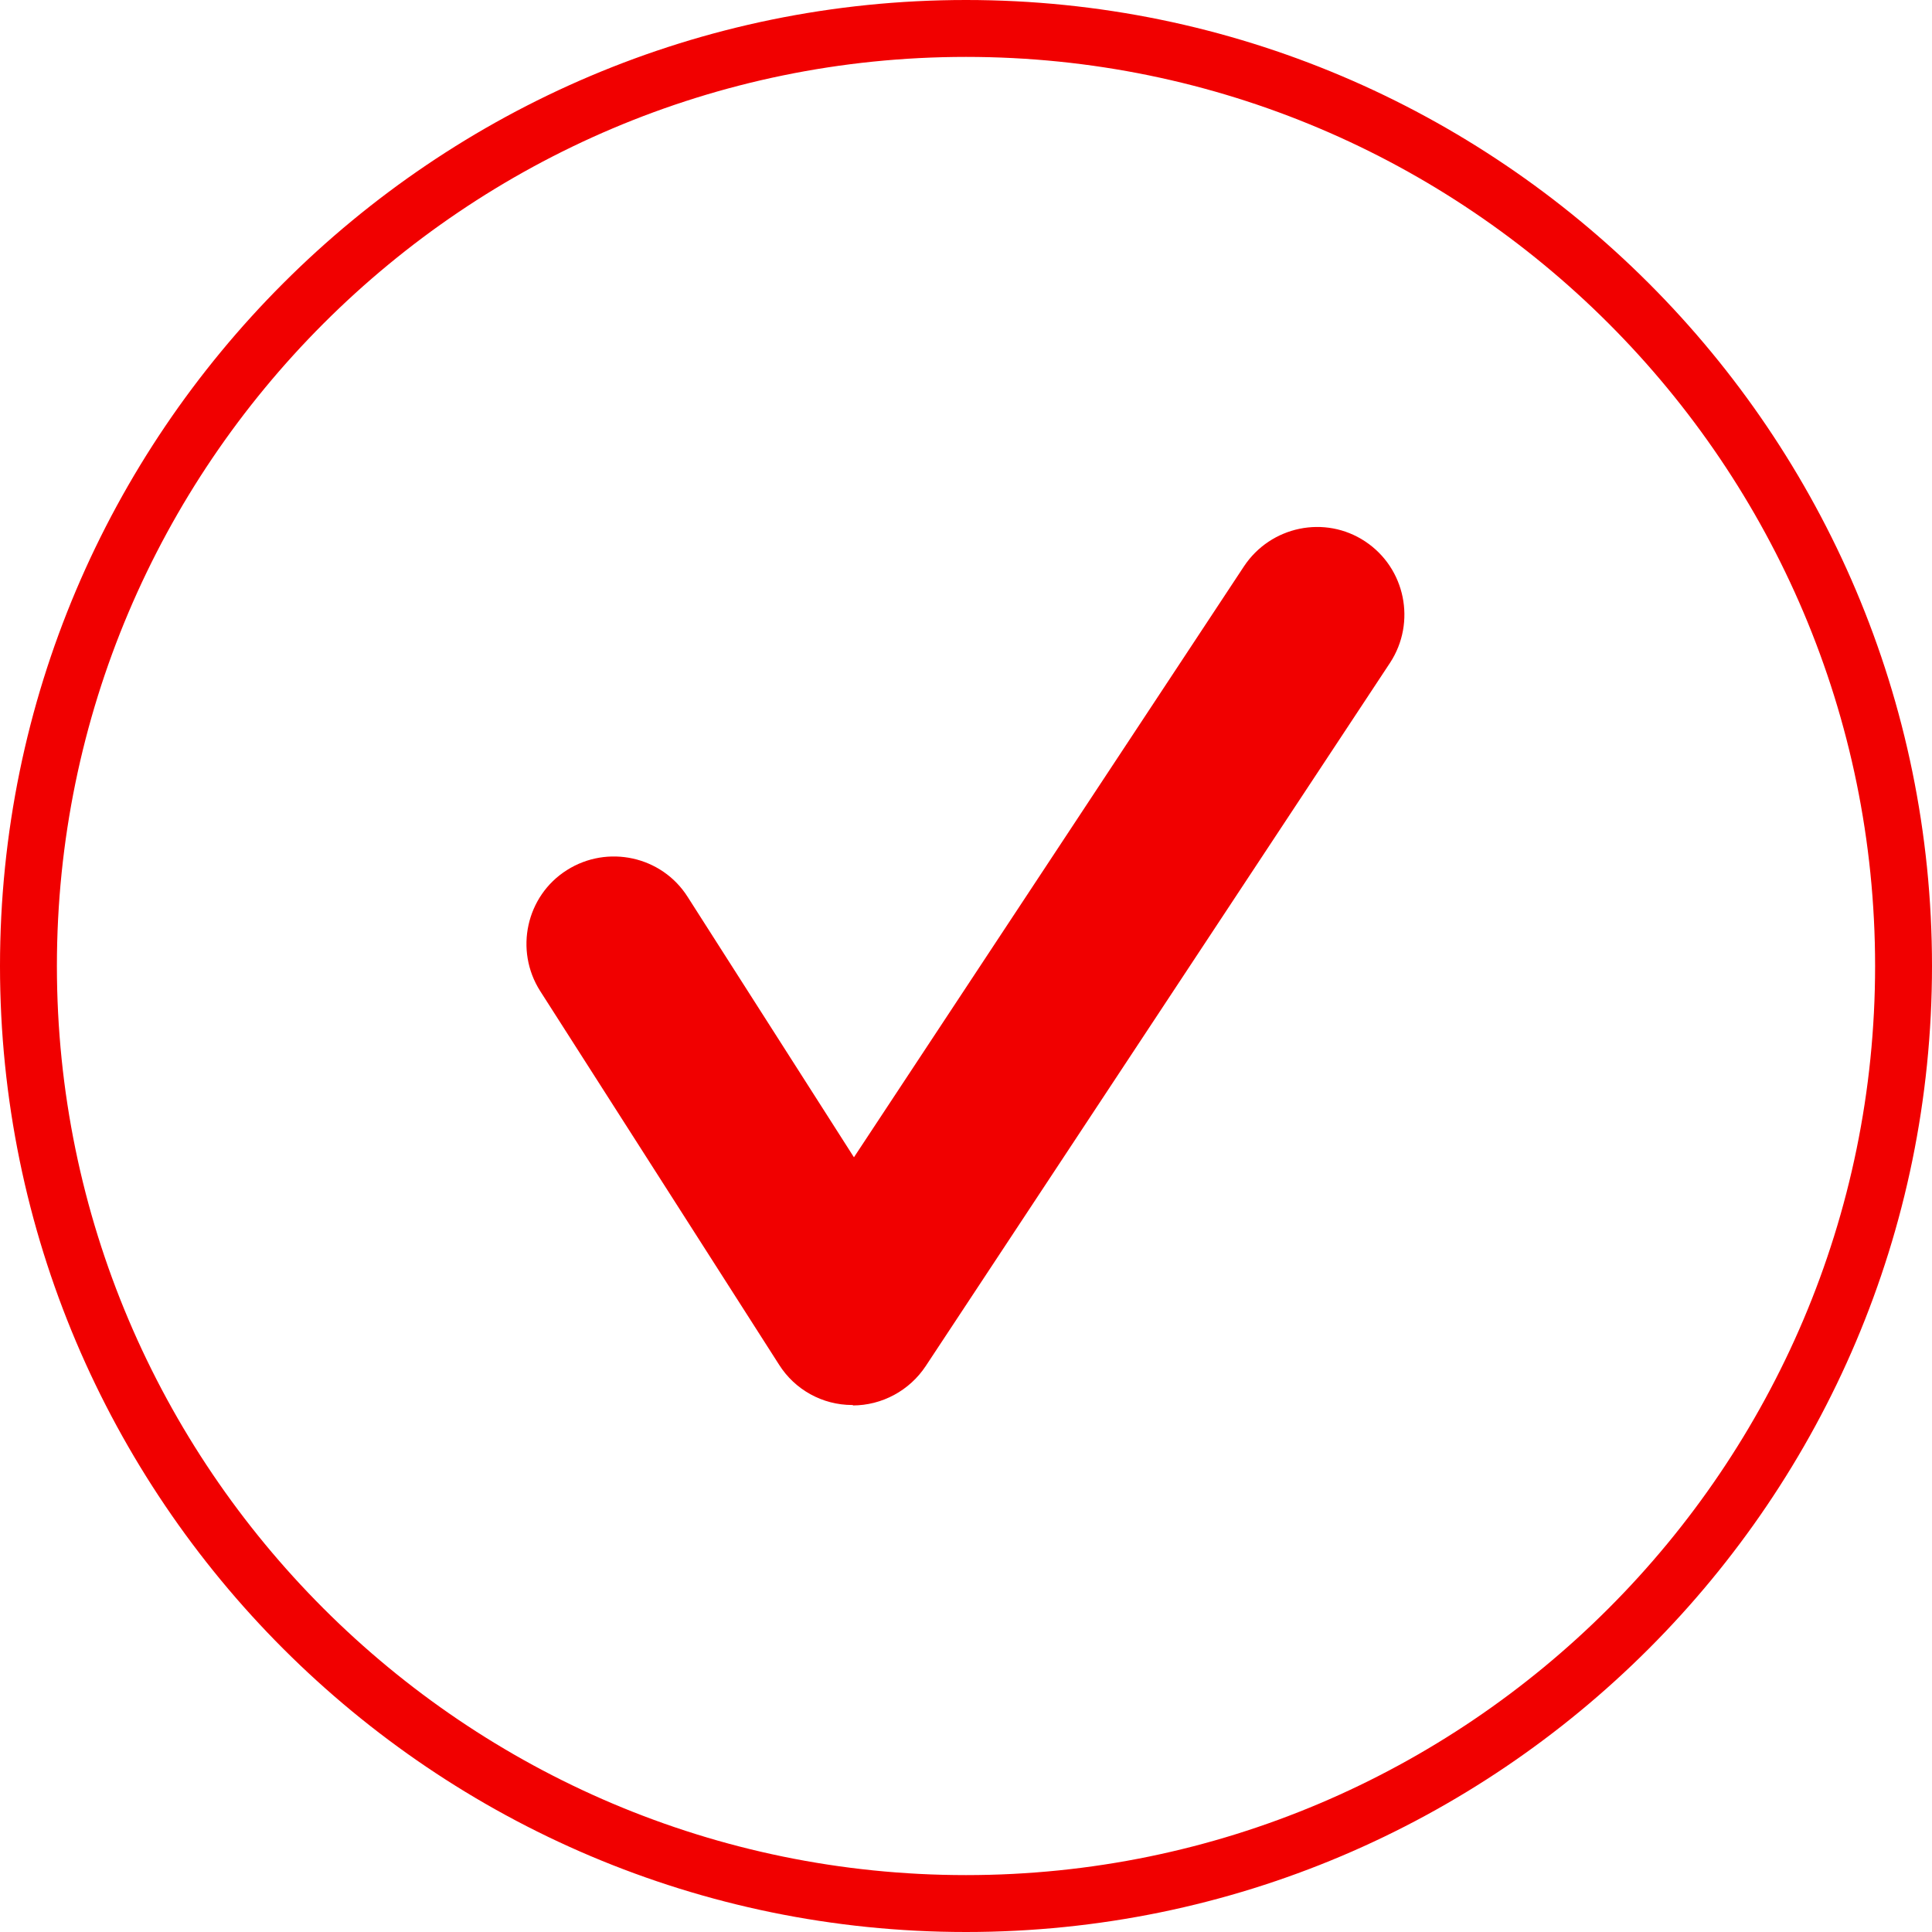
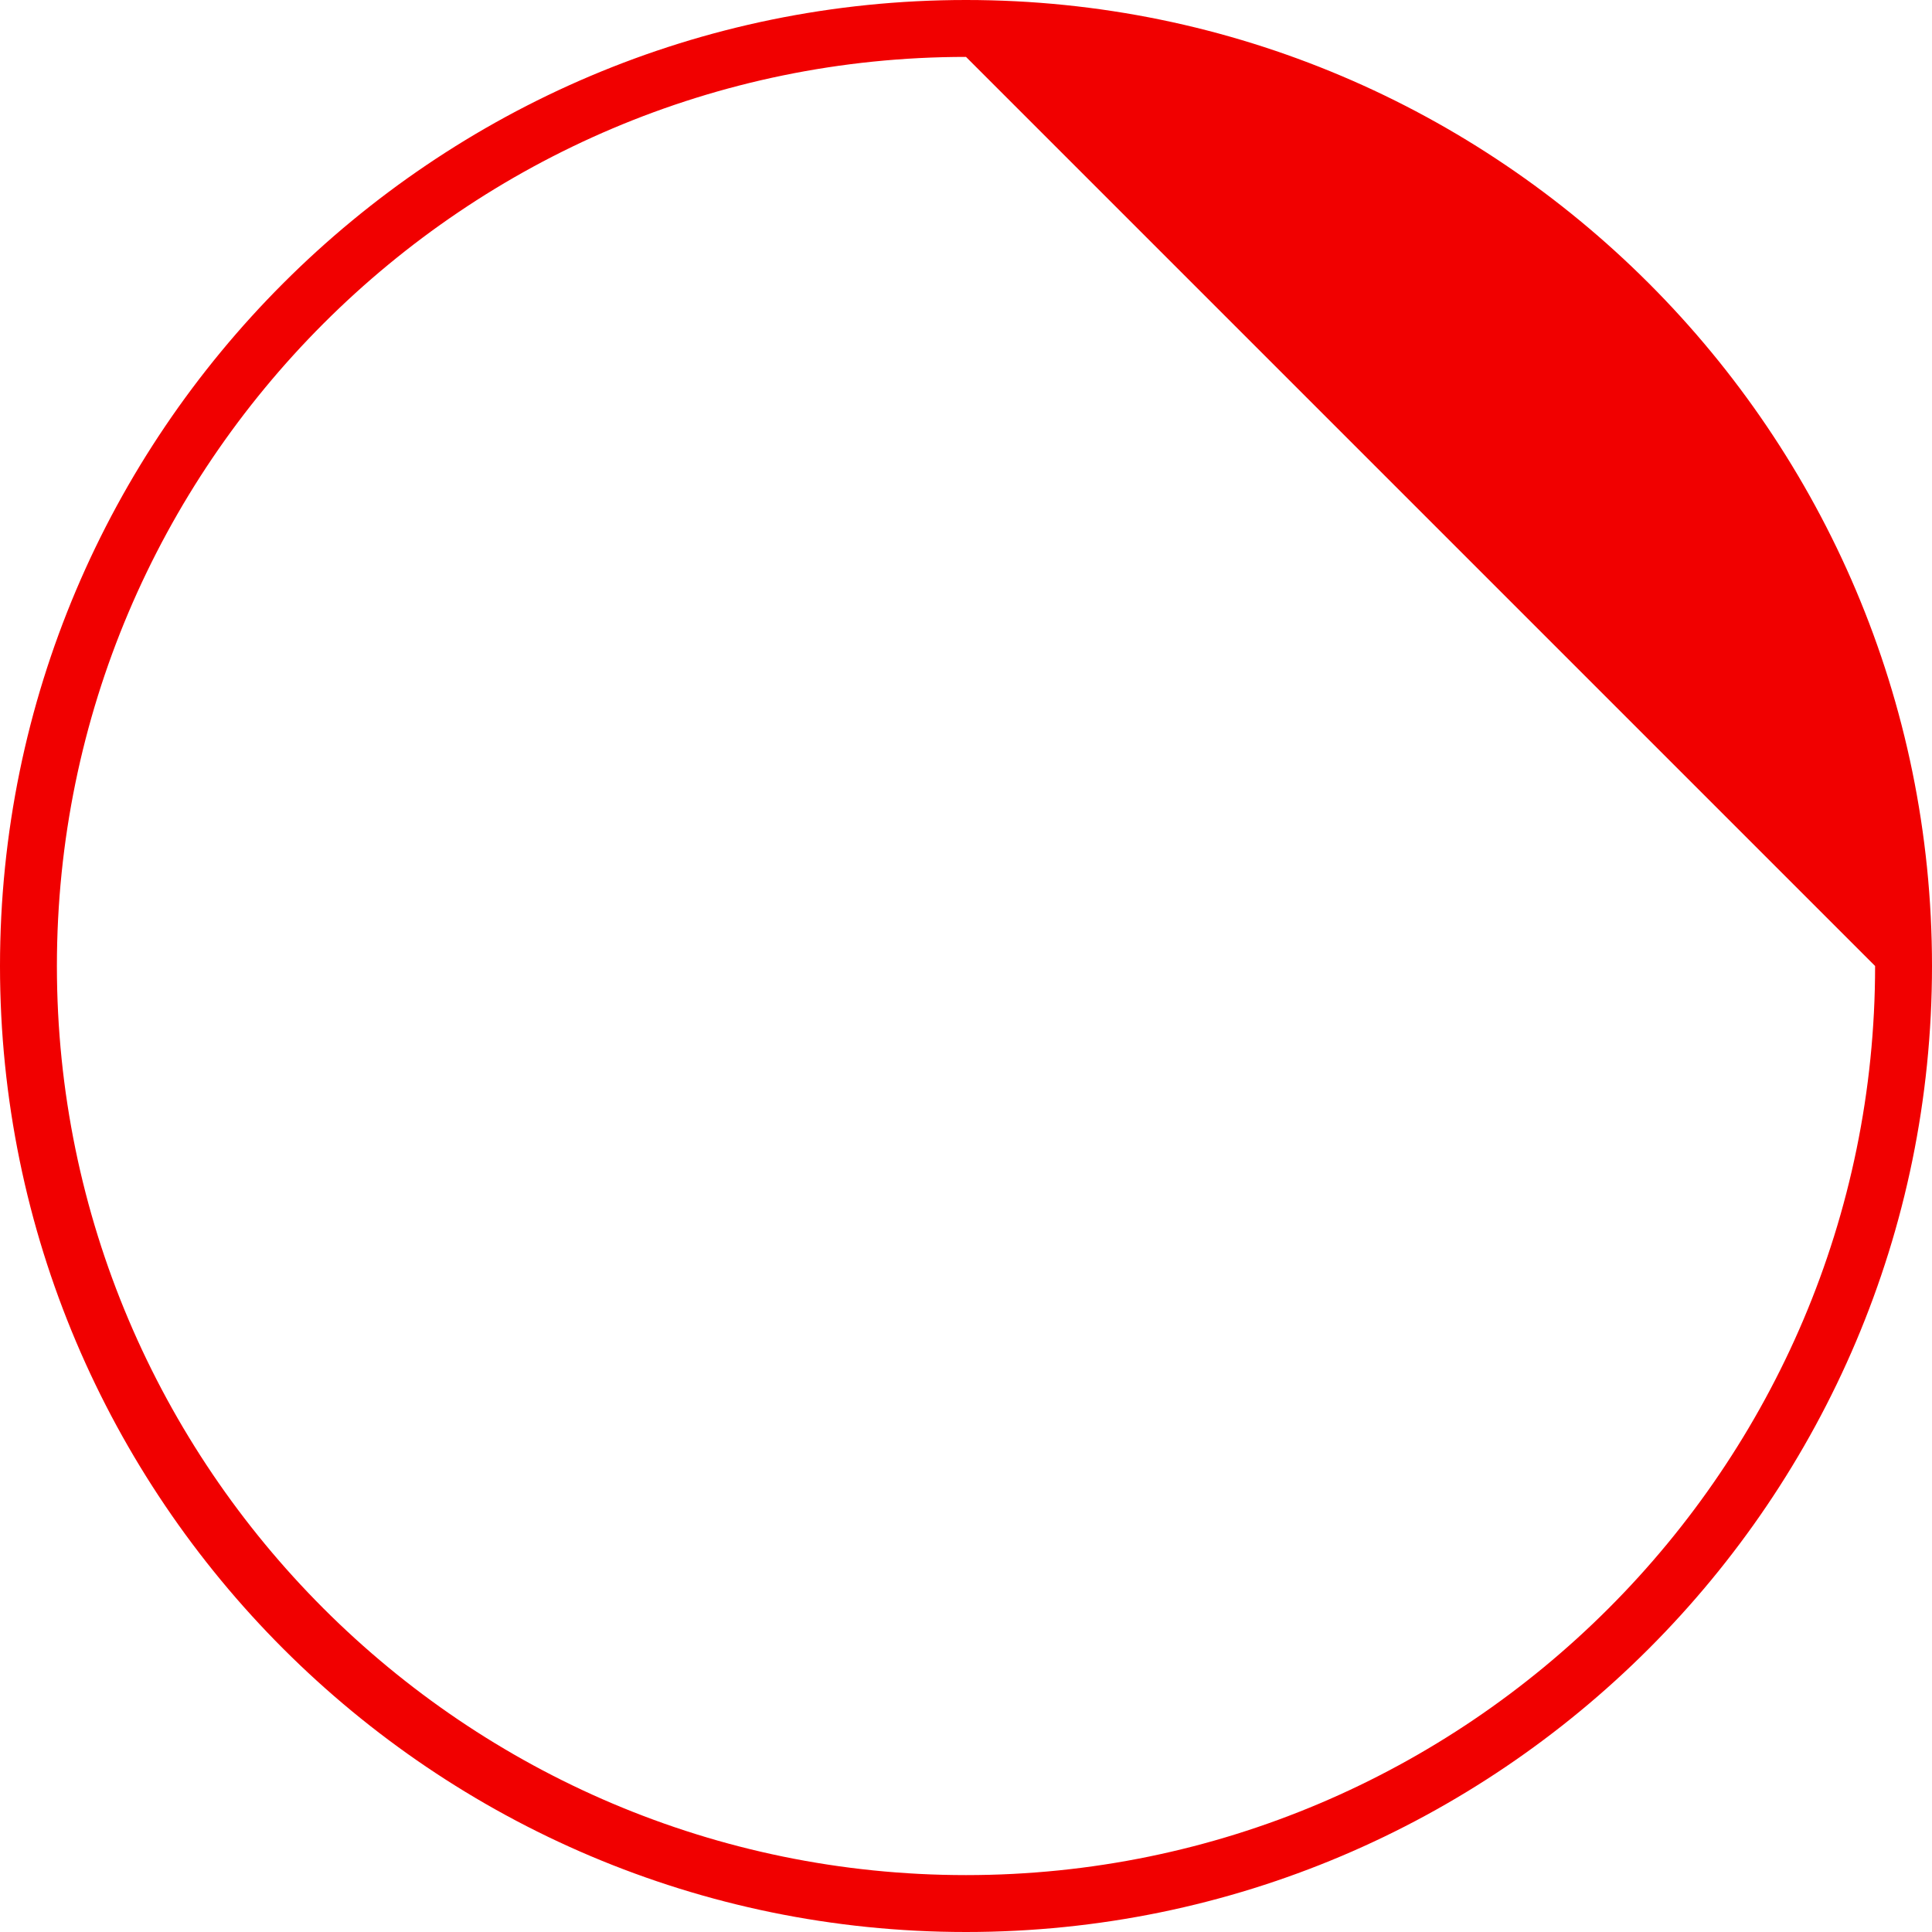
<svg xmlns="http://www.w3.org/2000/svg" id="Layer_1" data-name="Layer 1" viewBox="0 0 44.14 44.14">
  <defs>
    <style>
      .cls-1 {
        fill: #f10000;
      }

      .cls-2 {
        isolation: isolate;
      }
    </style>
  </defs>
  <g class="cls-2">
    <g>
-       <path class="cls-1" d="M19.49,32.1h-.02c-.68,0-1.31-.35-1.67-.92l-5.46-8.54c-.59-.93-.32-2.17.61-2.76.93-.59,2.17-.32,2.76.61l3.8,5.95,8.91-13.5c.61-.92,1.85-1.18,2.77-.57.92.61,1.17,1.85.57,2.77l-10.61,16.07c-.37.56-1,.9-1.67.9Z" />
-       <path class="cls-1" d="M22.07,44.14C9.9,44.14,0,34.24,0,22.07S9.9,0,22.07,0s22.07,9.9,22.07,22.07-9.9,22.07-22.07,22.07ZM22.07,1.3C10.62,1.3,1.3,10.62,1.3,22.07s9.32,20.77,20.77,20.77,20.77-9.32,20.77-20.77S33.53,1.3,22.07,1.3Z" />
+       <path class="cls-1" d="M22.07,44.14C9.9,44.14,0,34.24,0,22.07S9.9,0,22.07,0s22.07,9.9,22.07,22.07-9.9,22.07-22.07,22.07ZM22.07,1.3C10.62,1.3,1.3,10.62,1.3,22.07s9.32,20.77,20.77,20.77,20.77-9.32,20.77-20.77Z" />
    </g>
  </g>
</svg>